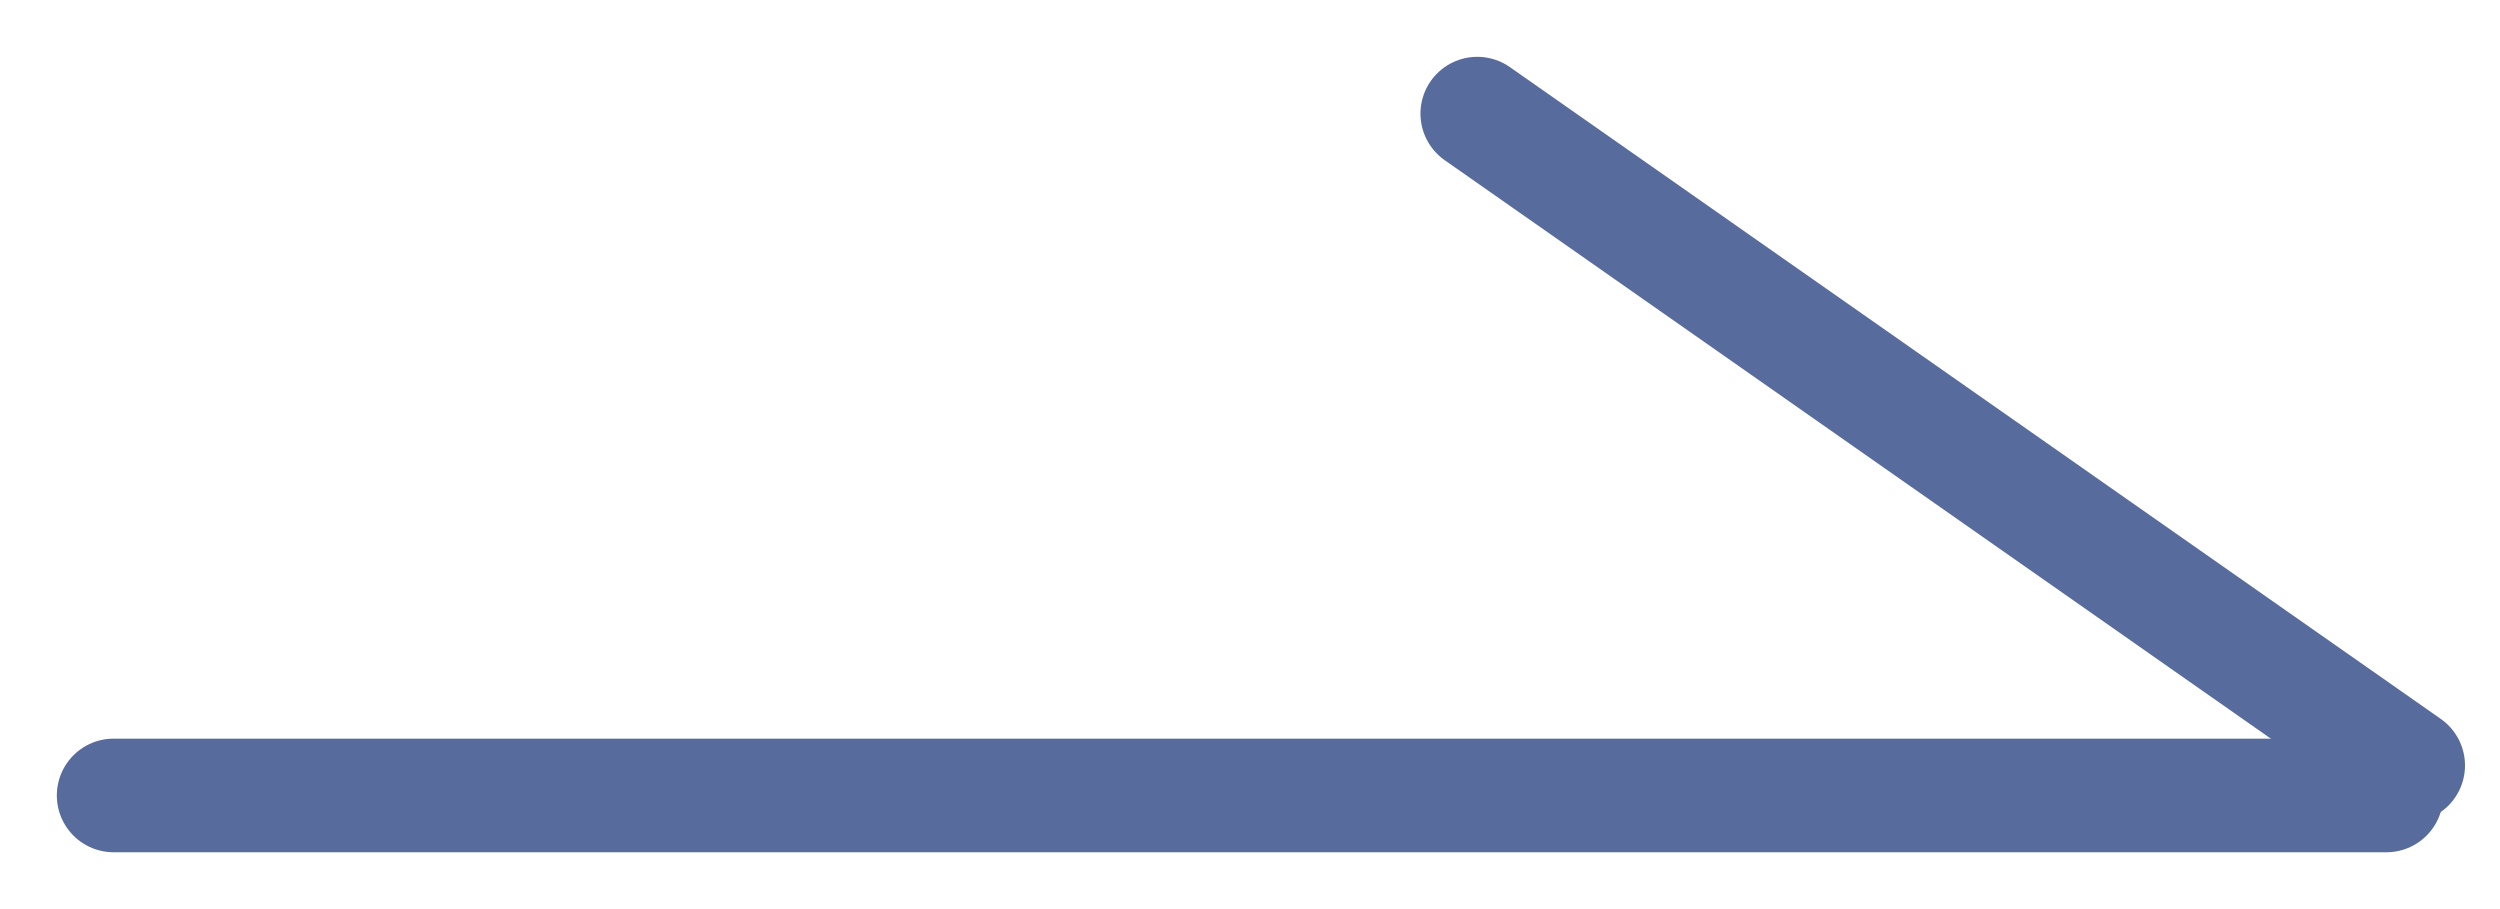
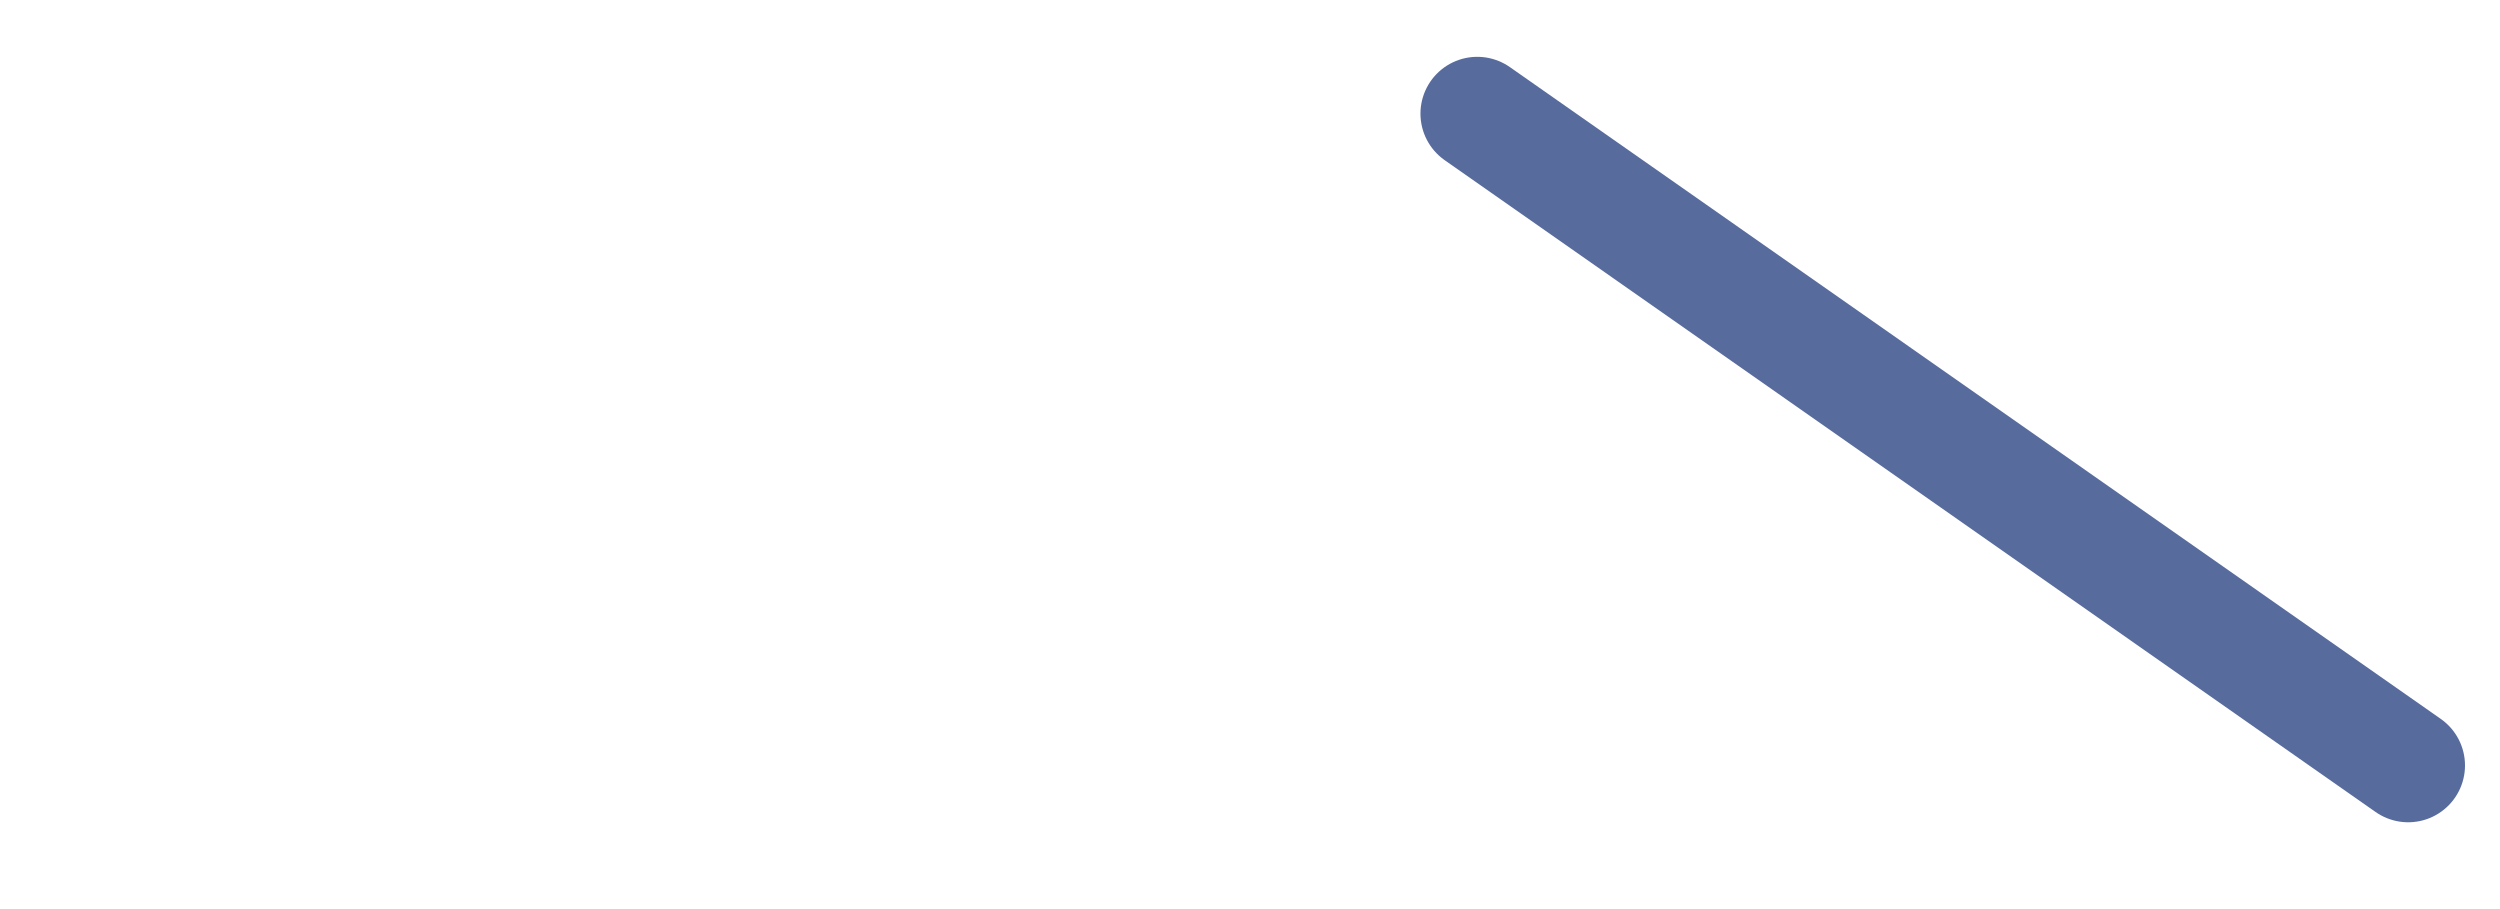
<svg xmlns="http://www.w3.org/2000/svg" width="22" height="8" viewBox="0 0 22 8" fill="none">
-   <path d="M1 7H21" stroke="#576B9D" stroke-linecap="round" />
  <path d="M13 1L21.192 6.736" stroke="#576B9D" stroke-linecap="round" />
</svg>